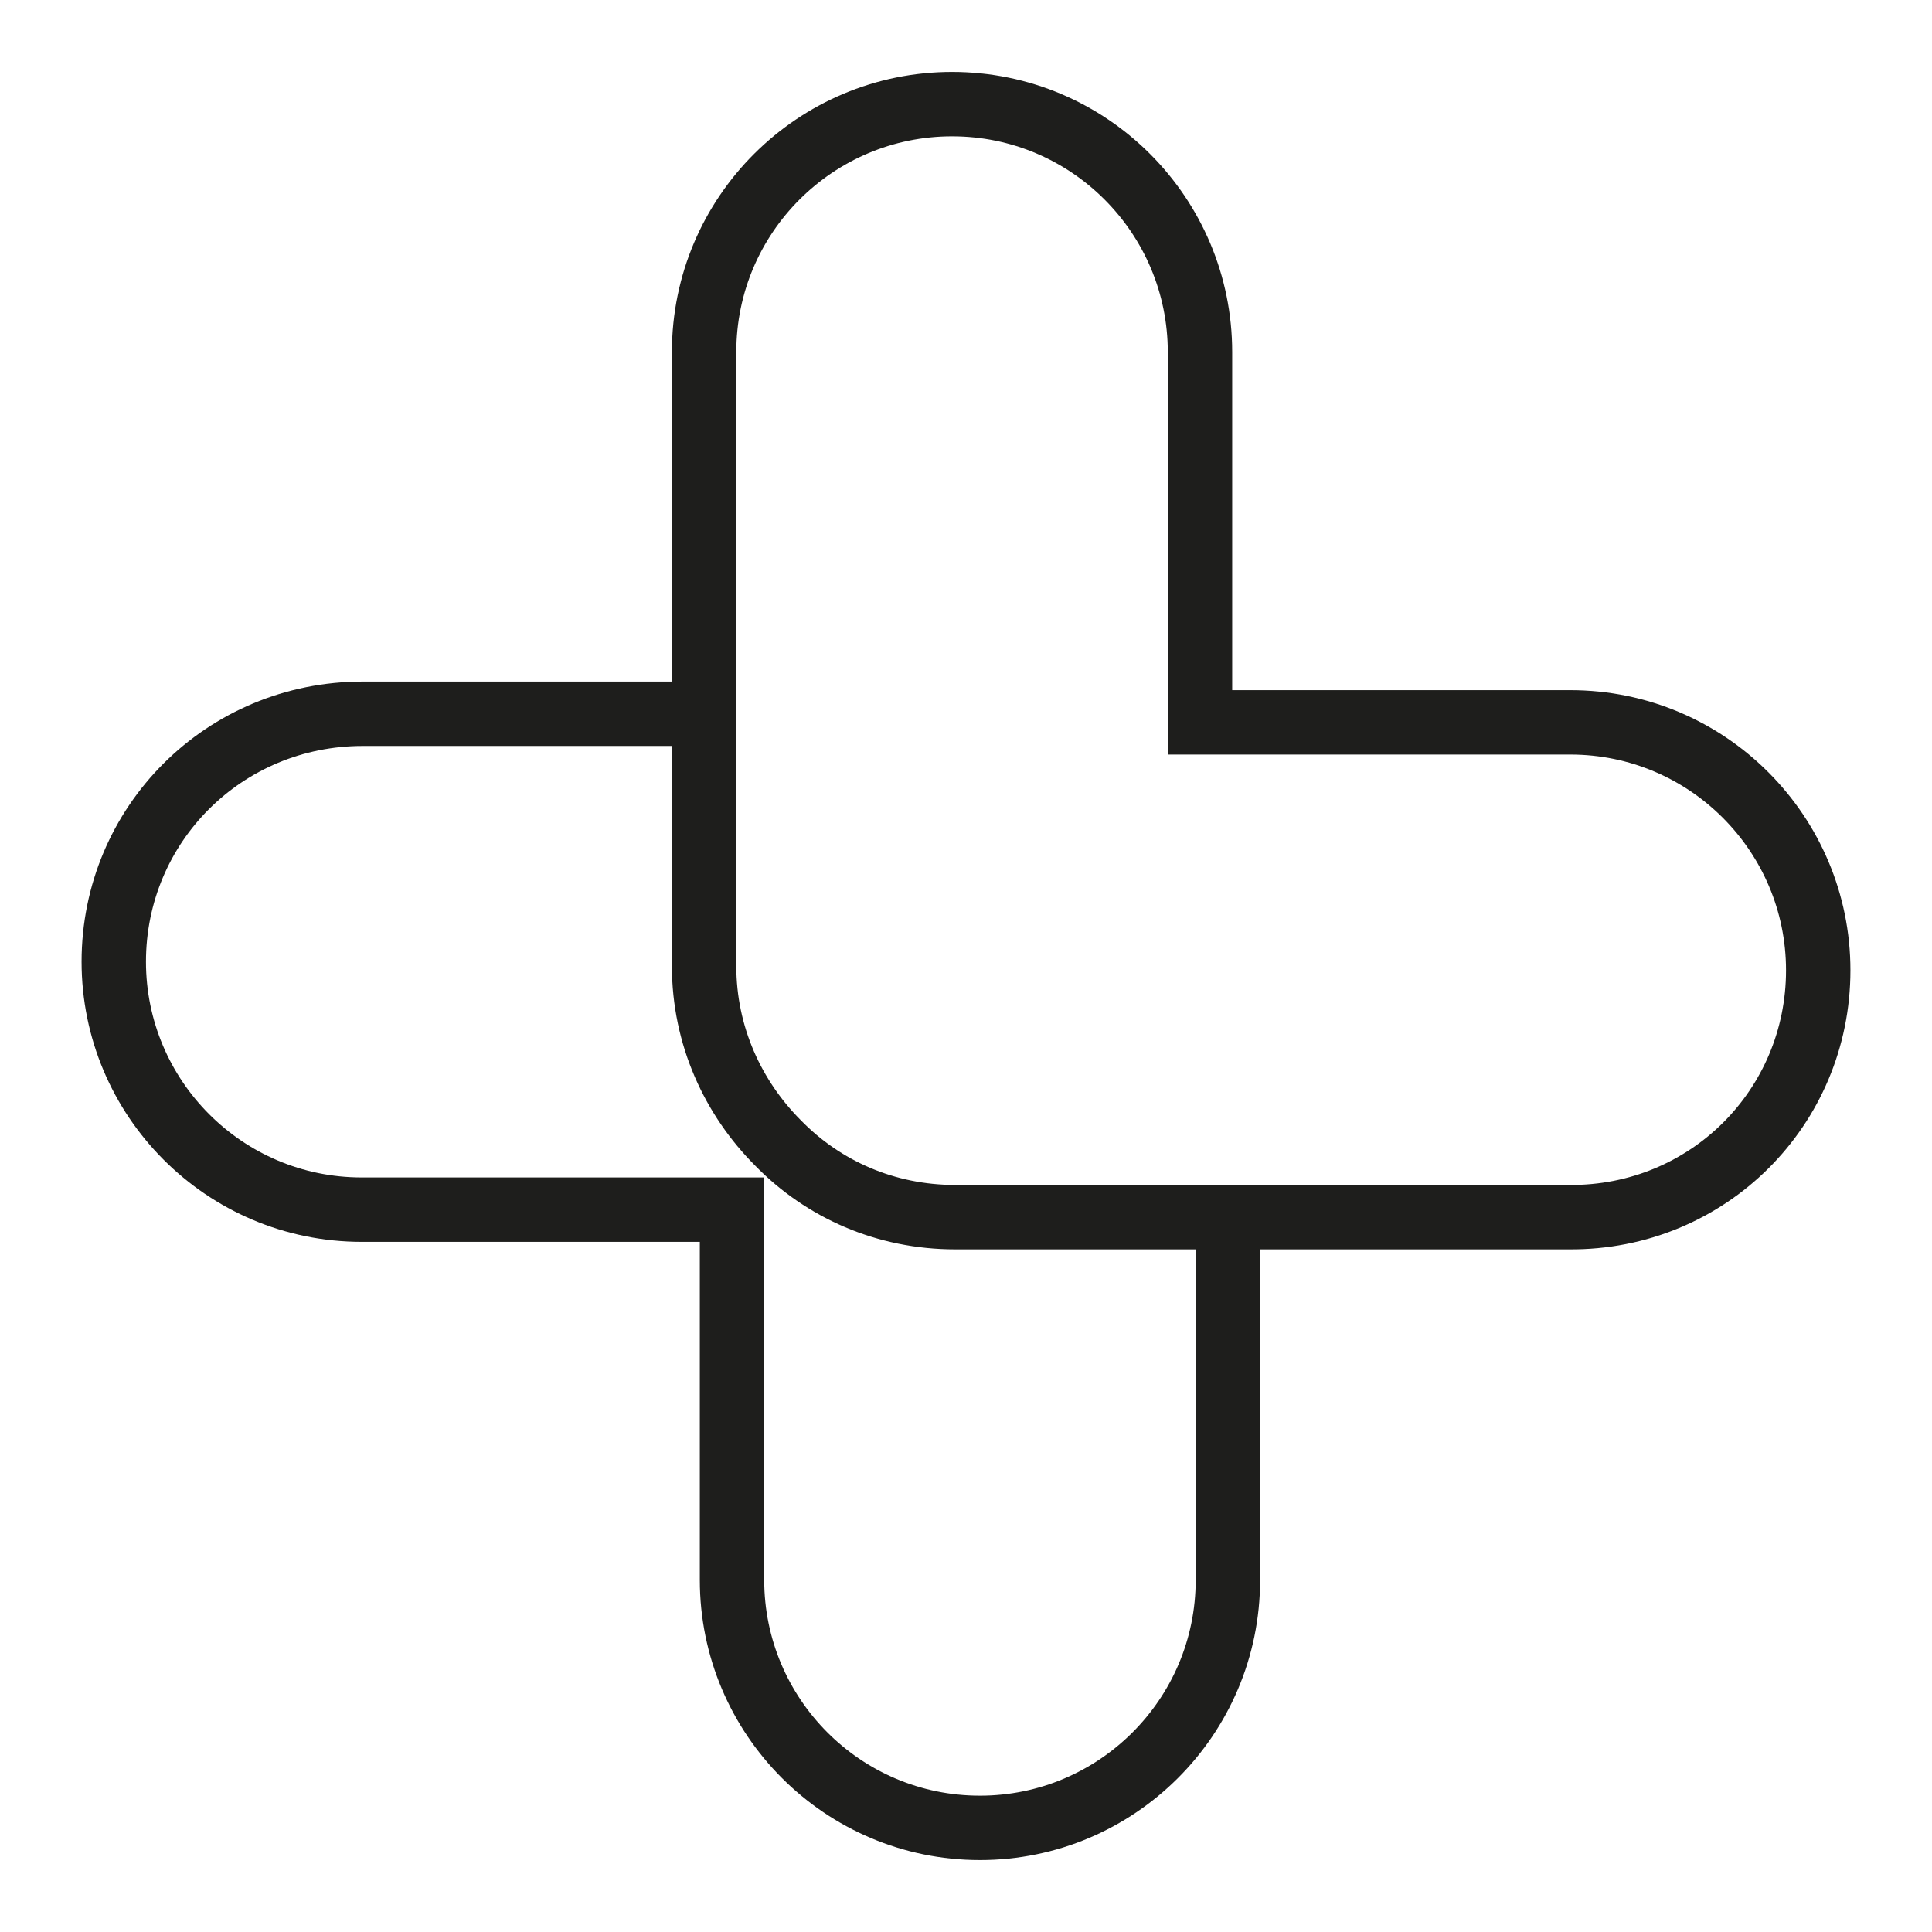
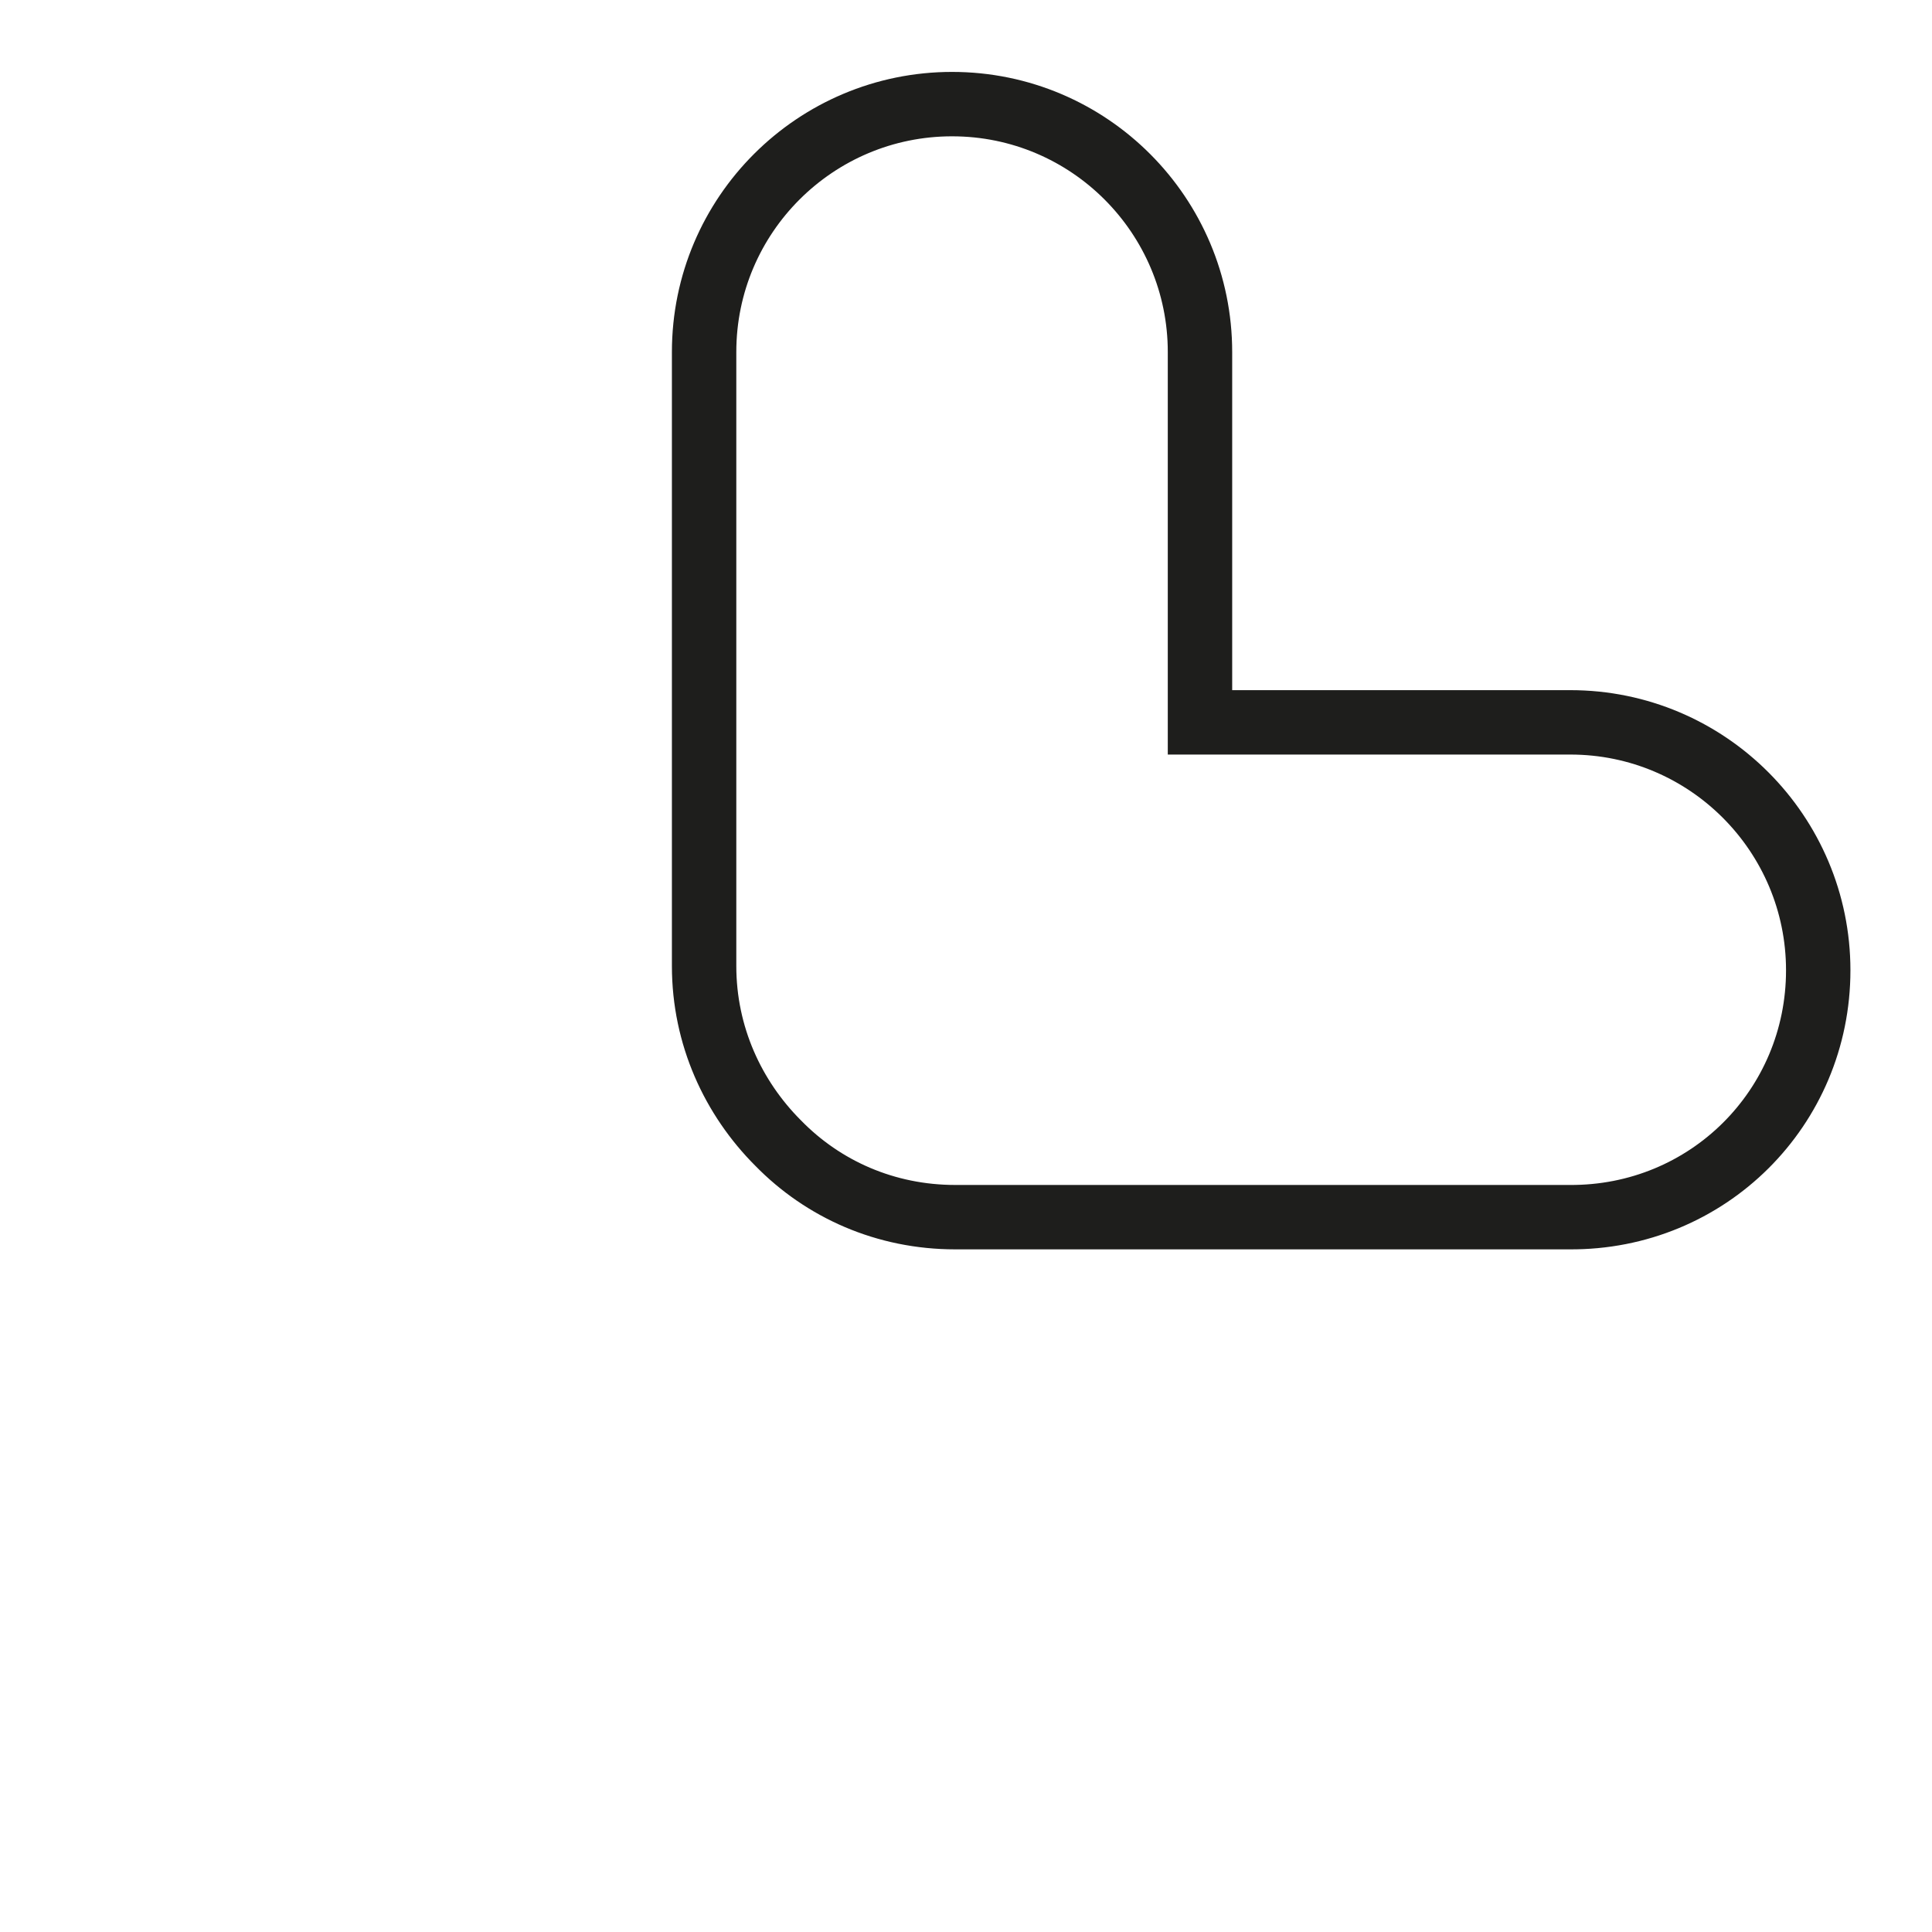
<svg xmlns="http://www.w3.org/2000/svg" version="1.1" id="Ebene_1" x="0px" y="0px" viewBox="0 0 180 180" style="enable-background:new 0 0 180 180;" xml:space="preserve">
  <style type="text/css">
	.st0{fill:none;stroke:#1E1E1C;stroke-width:6;stroke-miterlimit:10;}
</style>
-   <path class="st0" d="M65.6,66.5H33.8c-12.9,0-23.2,10.3-23.2,23.1l0,0c0,12.7,10.3,23.1,23.1,23.1h34.5v34.5  c0,12.7,10.3,23.1,23.1,23.1l0,0c12.7,0,23.1-10.3,23.1-23.1v-33.8" />
  <path class="st0" d="M169.4,90.4L169.4,90.4c0-12.7-10.3-23.1-23.1-23.1h-34.5V32.8c0-12.7-10.3-23.1-23.1-23.1l0,0  C76,9.7,65.6,20,65.6,32.8V90c0,6.5,2.7,12.3,6.9,16.5c4.2,4.3,10,6.9,16.5,6.9h57.2C159.1,113.5,169.4,103.2,169.4,90.4z" />
</svg>